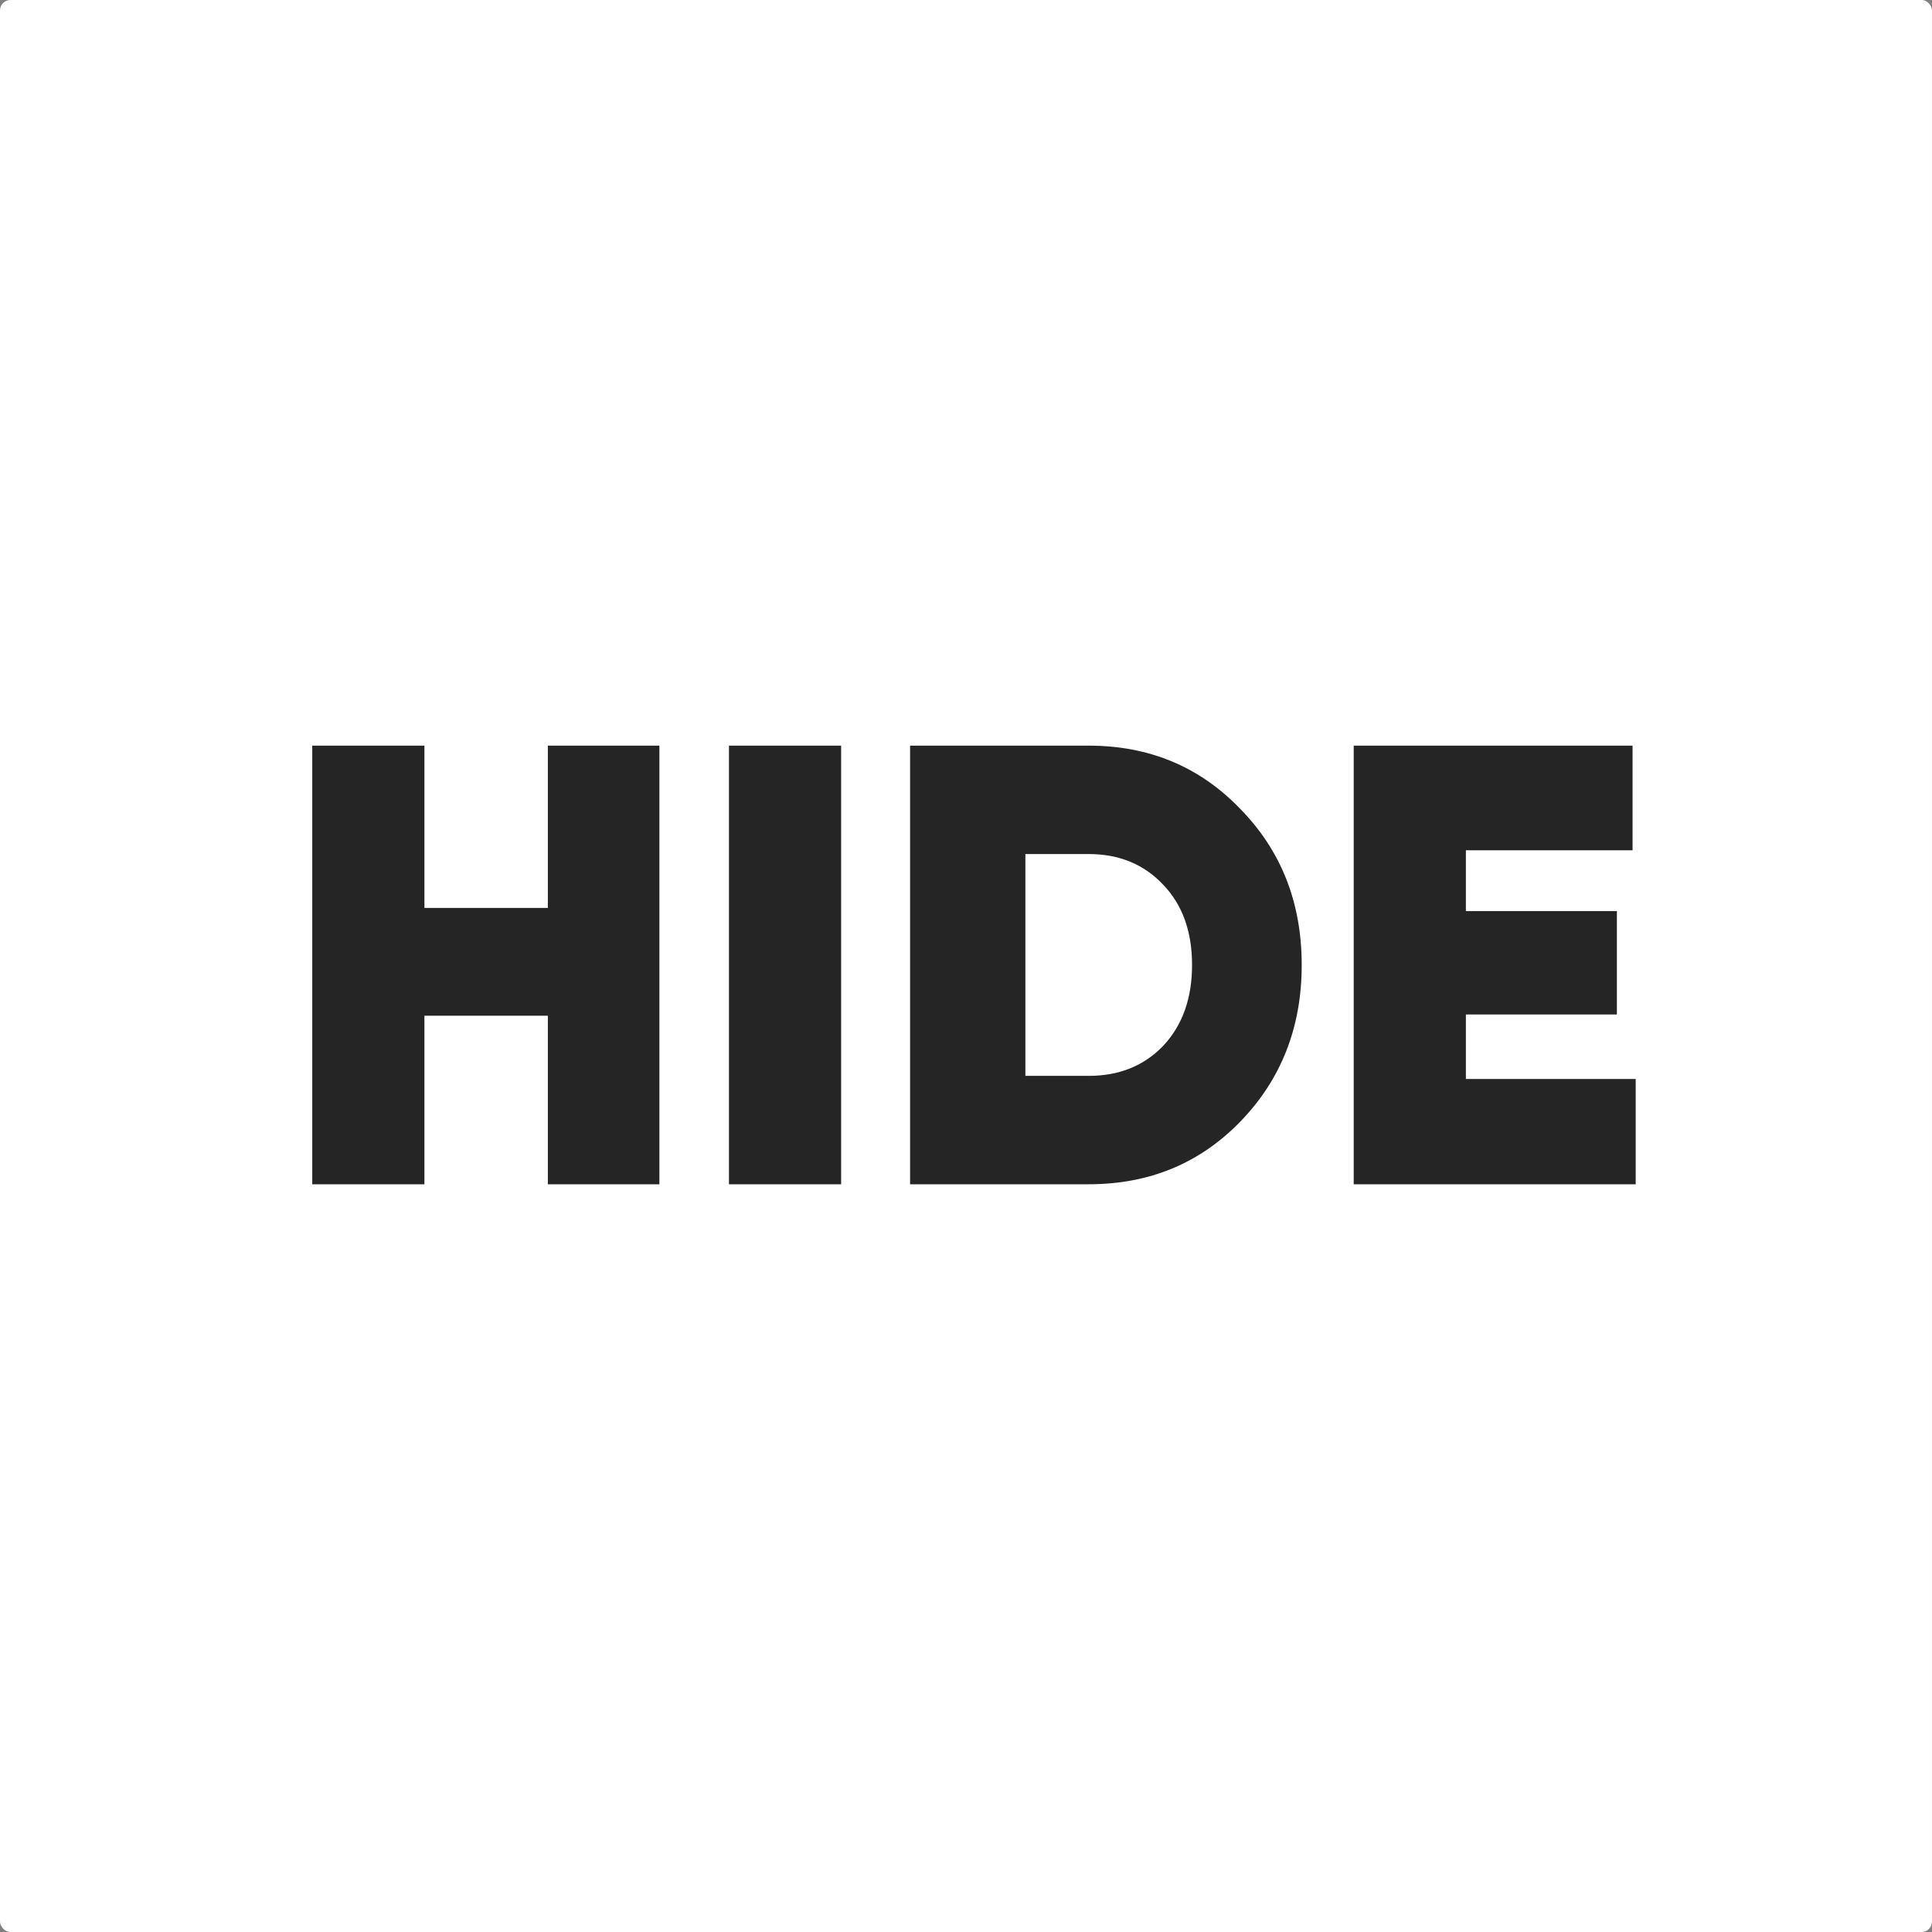
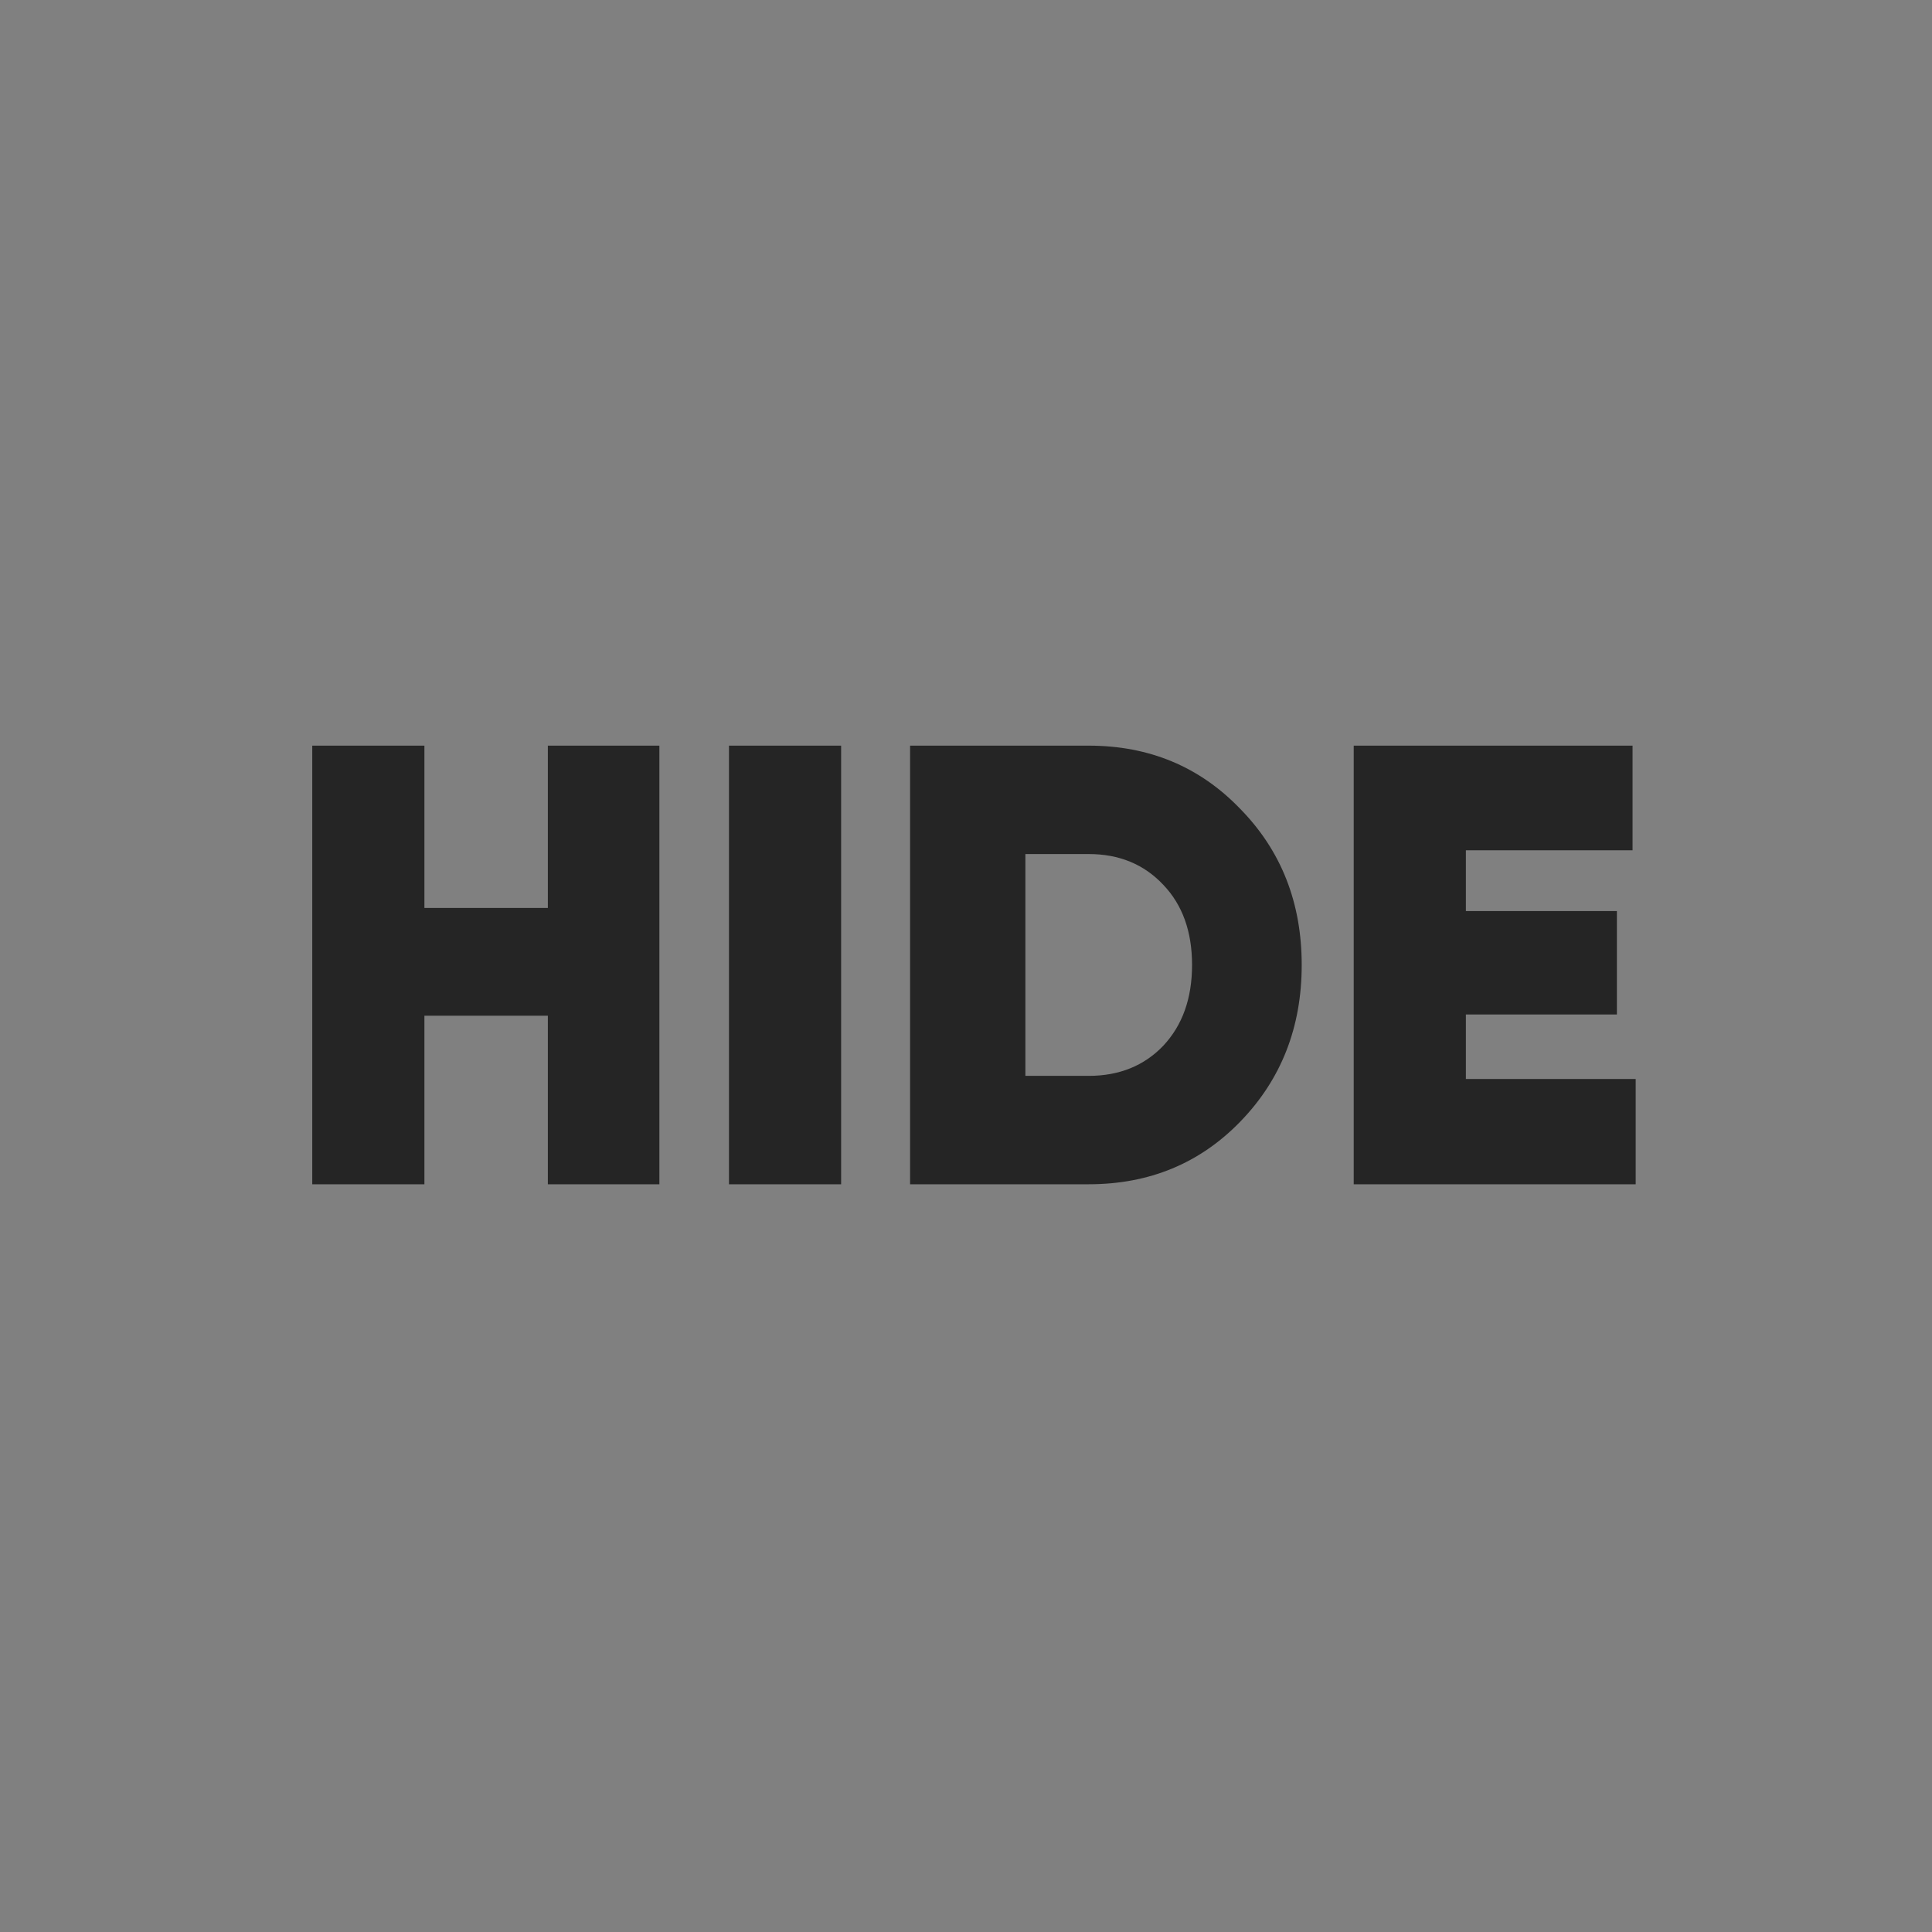
<svg xmlns="http://www.w3.org/2000/svg" width="925" height="925" viewBox="0 0 925 925" fill="none">
  <rect x="0" y="0" width="925" height="925" fill="#808080" stroke="none" />
-   <rect width="925" height="925" rx="5" fill="white" />
  <path d="M262.3 357H315.7V567H262.3V486.3H203.2V567H149.5V357H203.2V434.7H262.3V357ZM349.012 357H402.712V567H349.012V357ZM521.23 357C550.23 357 574.43 367.1 593.83 387.3C613.43 407.3 623.23 432.2 623.23 462C623.23 491.8 613.43 516.8 593.83 537C574.43 557 550.23 567 521.23 567H435.73V357H521.23ZM521.23 515.1C535.83 515.1 547.73 510.3 556.93 500.7C566.13 490.9 570.73 478 570.73 462C570.73 446 566.13 433.2 556.93 423.6C547.73 413.8 535.83 408.9 521.23 408.9H490.93V515.1H521.23ZM701.833 516.6H783.133V567H648.133V357H781.633V407.1H701.833V436.2H774.133V485.7H701.833V516.6Z" fill="#252525" />
</svg>